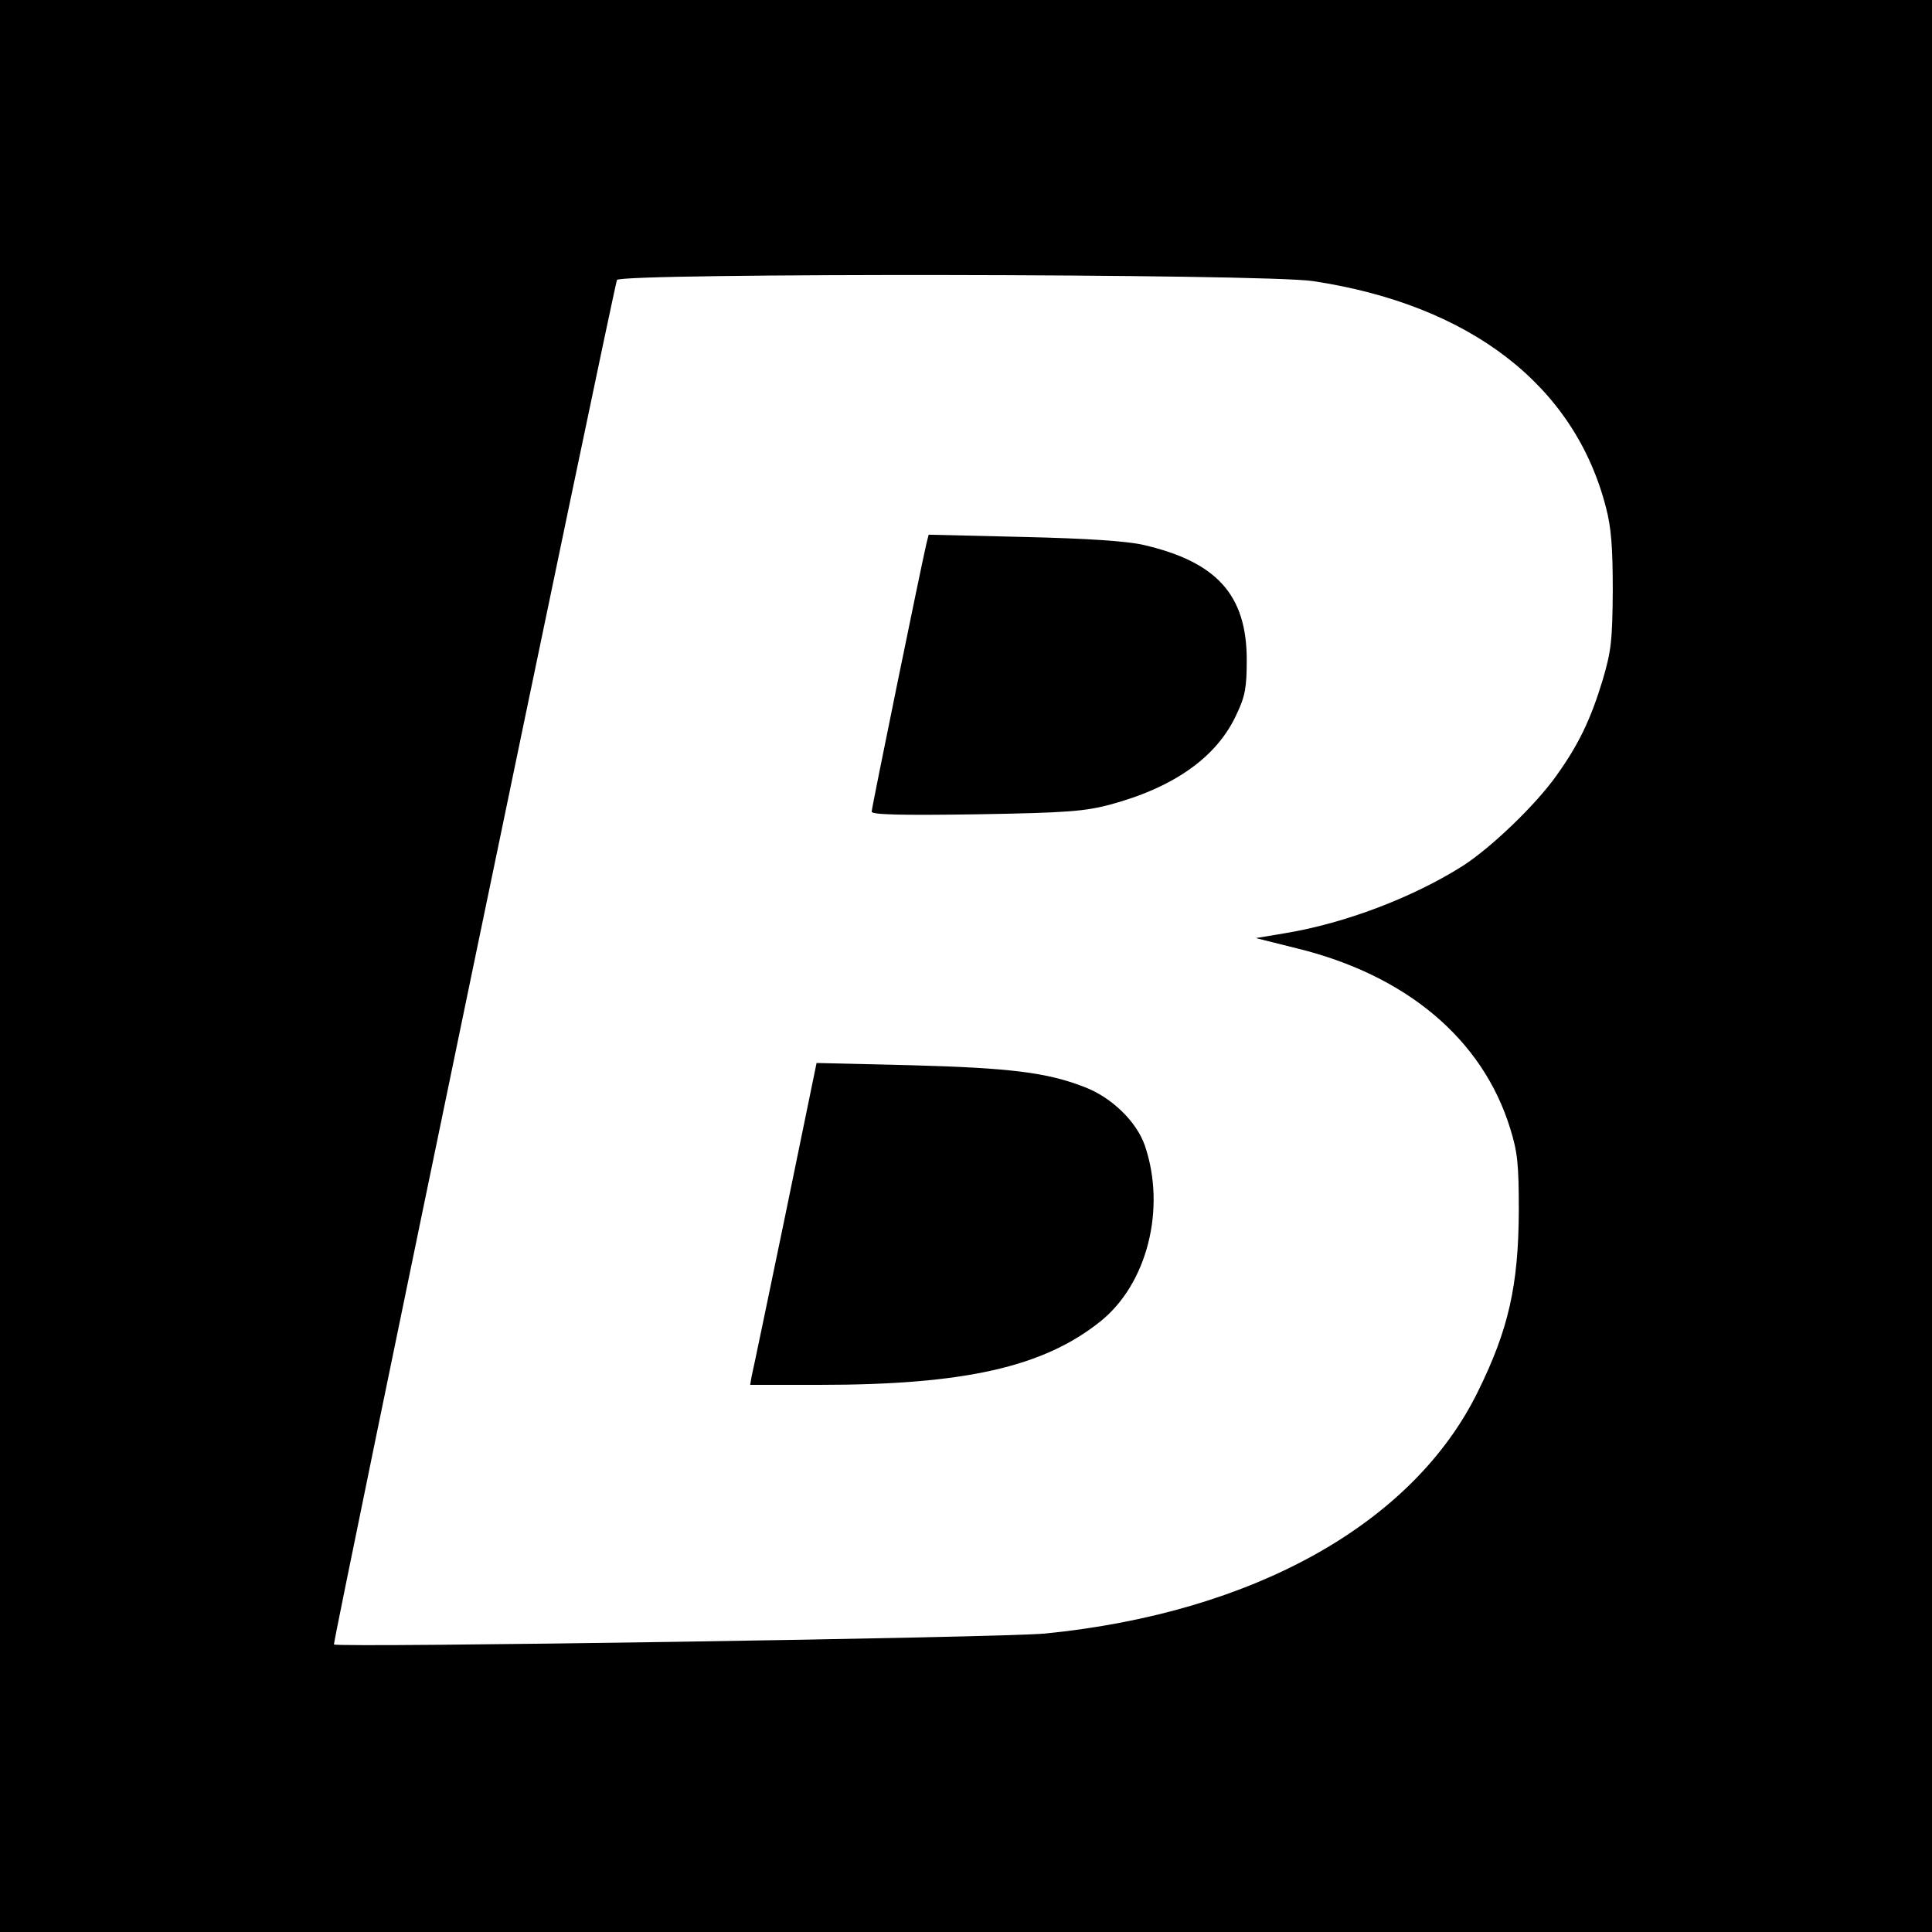
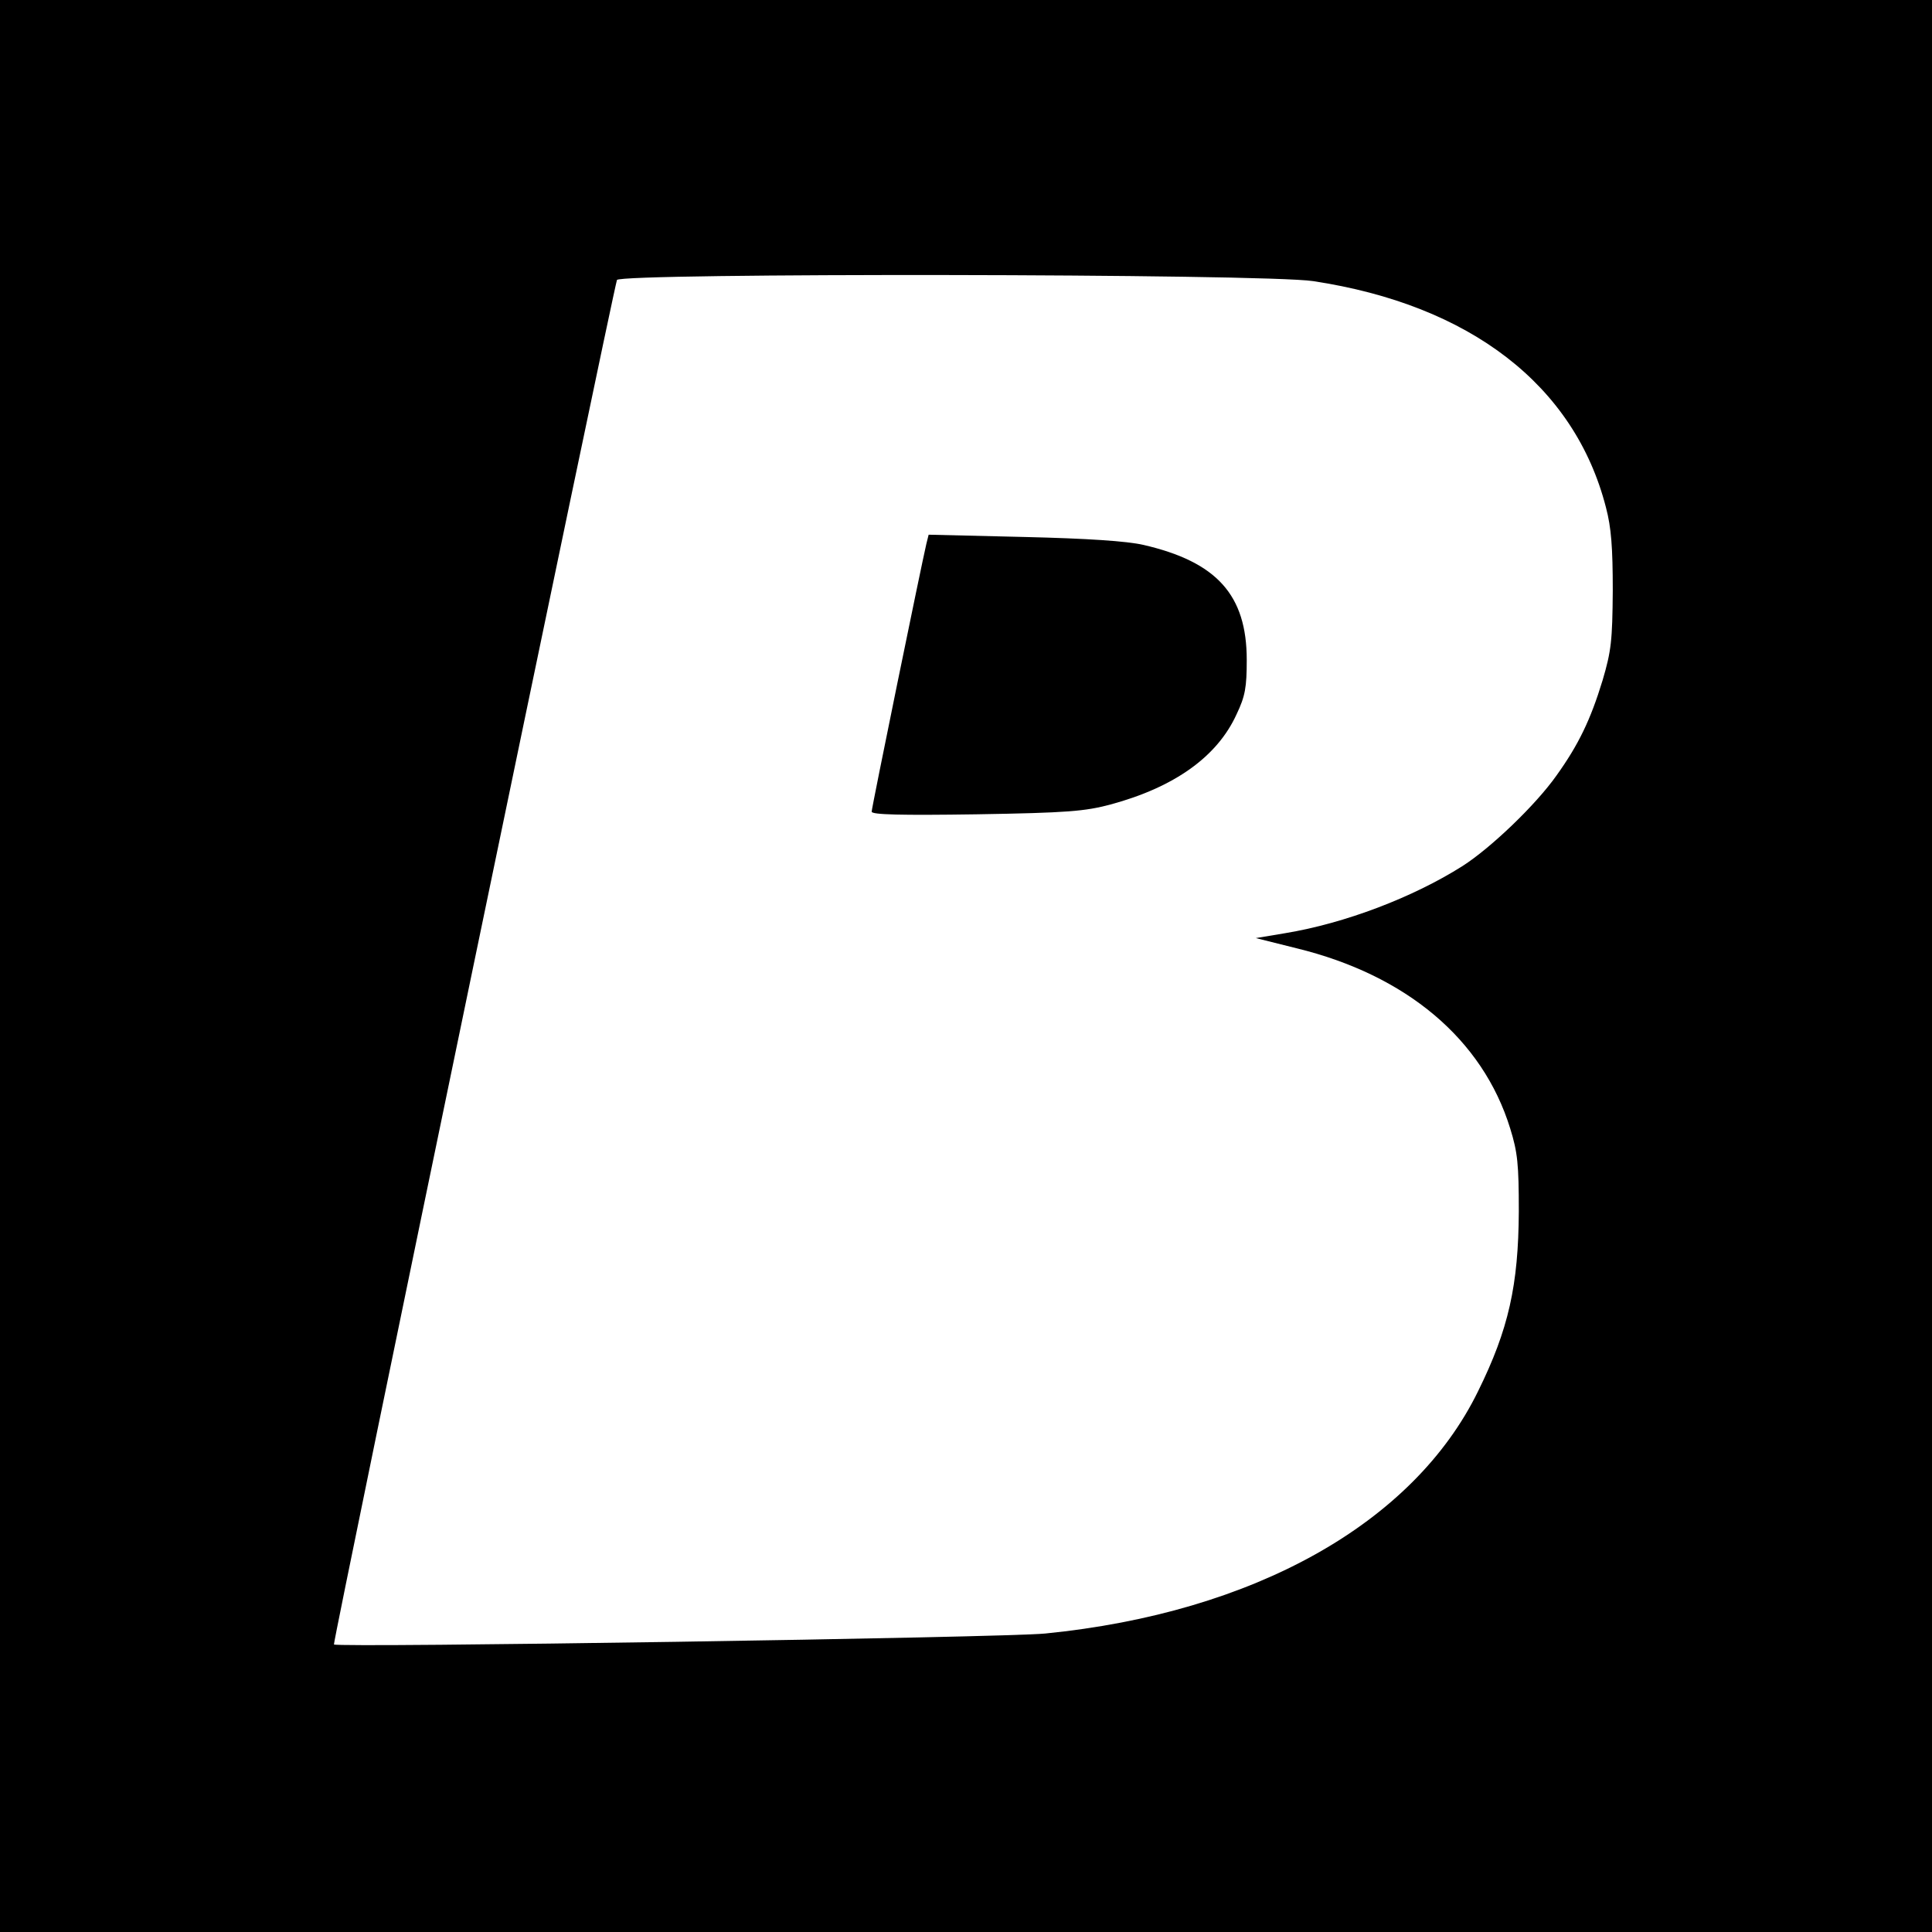
<svg xmlns="http://www.w3.org/2000/svg" version="1.0" width="512pt" height="512pt" viewBox="0 0 512 512" preserveAspectRatio="xMidYMid meet">
  <g transform="translate(0,512) scale(0.1,-0.1)" fill="#000000" stroke="none">
    <path d="M0 2560 l0 -2560 2560 0 2560 0 0 2560 0 2560 -2560 0 -2560 0 0 -2560z m3480 1815 c416 -63 693 -276 776 -600 14 -53 18 -106 18 -220 -1 -133 -4 -160 -27 -238 -32 -105 -64 -171 -122 -252 -55 -78 -174 -192 -249 -240 -131 -83 -312 -152 -470 -178 l-78 -13 108 -27 c291 -71 493 -241 566 -477 20 -64 23 -96 23 -220 -1 -196 -27 -313 -108 -477 -171 -350 -594 -587 -1147 -642 -108 -11 -1876 -38 -1885 -29 -4 4 737 3574 750 3616 7 19 1714 17 1845 -3z" />
    <path d="M2455 3679 c-14 -60 -145 -700 -145 -710 0 -8 77 -10 278 -7 242 4 287 8 355 26 170 46 283 127 334 239 23 48 27 72 27 144 0 172 -79 260 -274 305 -44 10 -147 17 -317 21 l-252 6 -6 -24z" />
-     <path d="M2081 1899 c-46 -222 -86 -414 -89 -426 l-4 -23 185 0 c382 0 592 47 743 168 124 99 175 299 118 466 -22 64 -89 129 -162 156 -98 38 -197 50 -457 57 l-251 6 -83 -404z" />
  </g>
</svg>